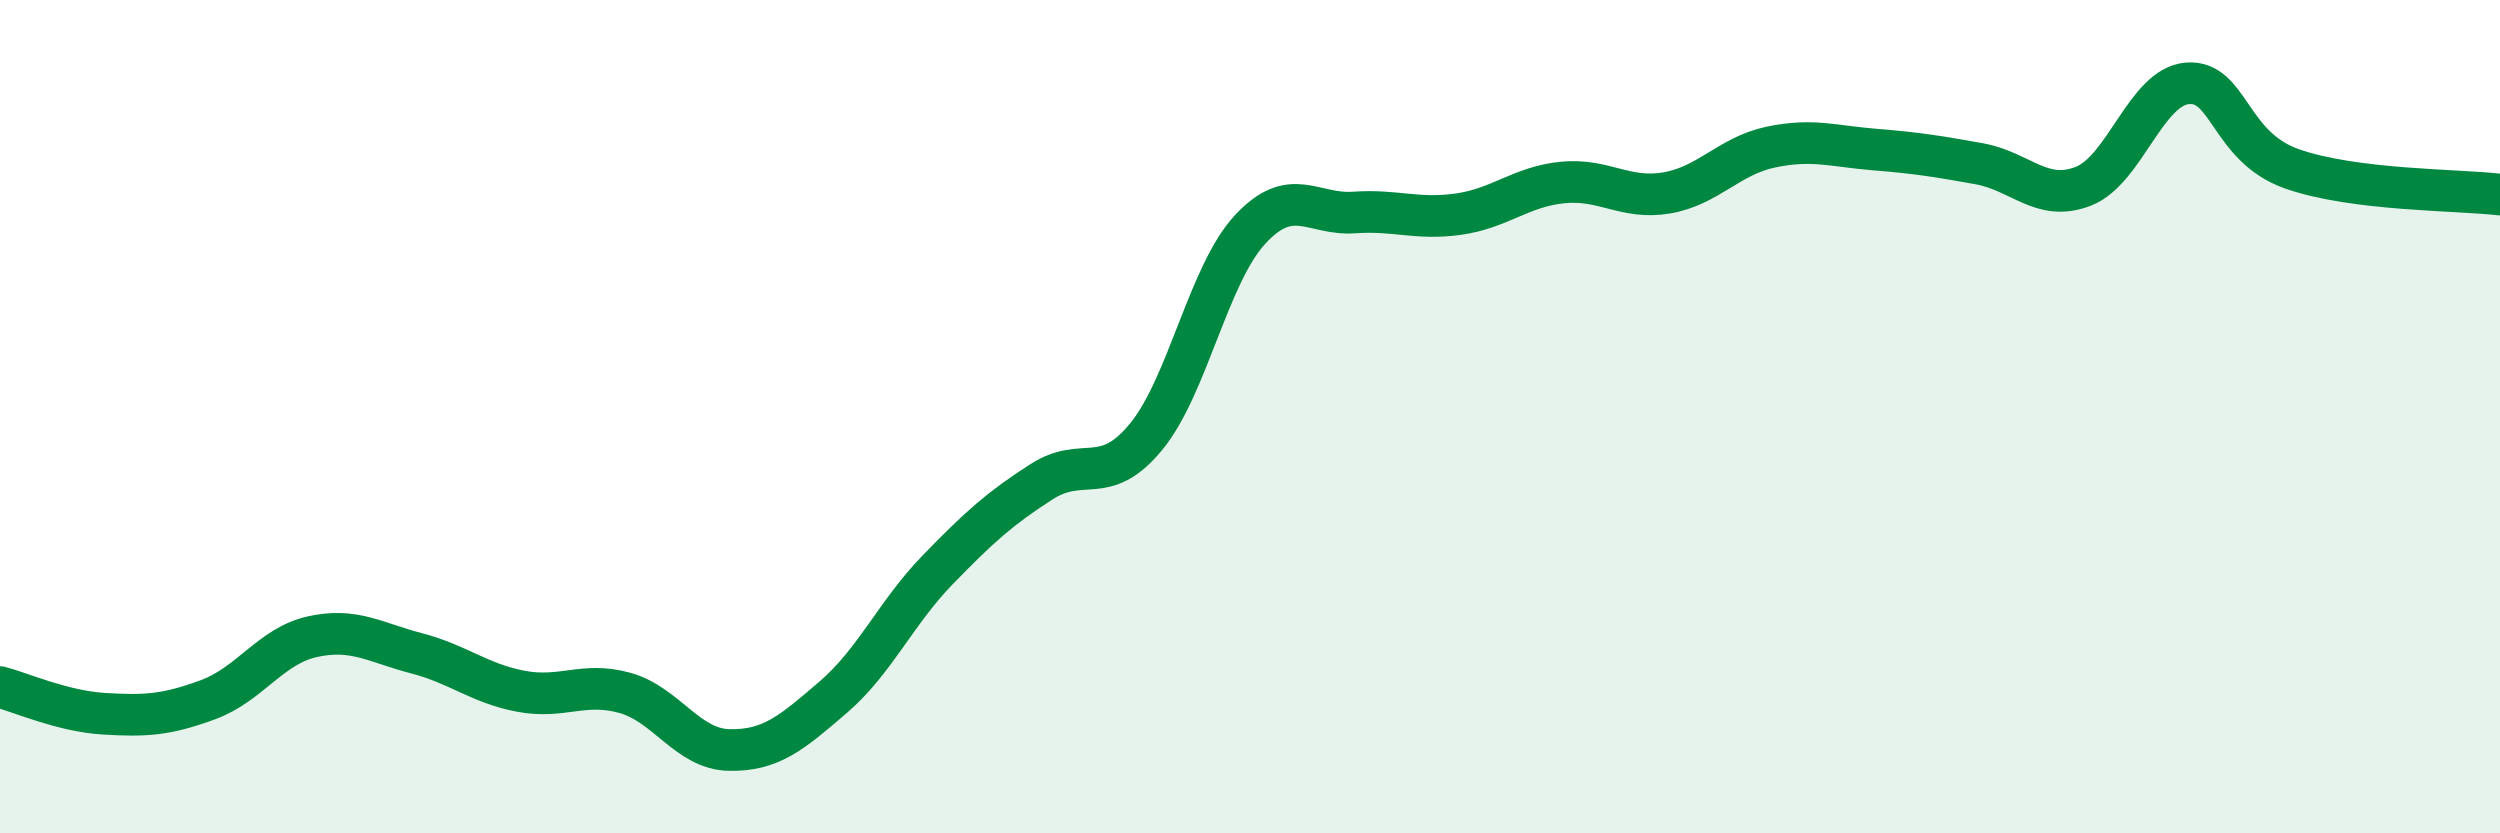
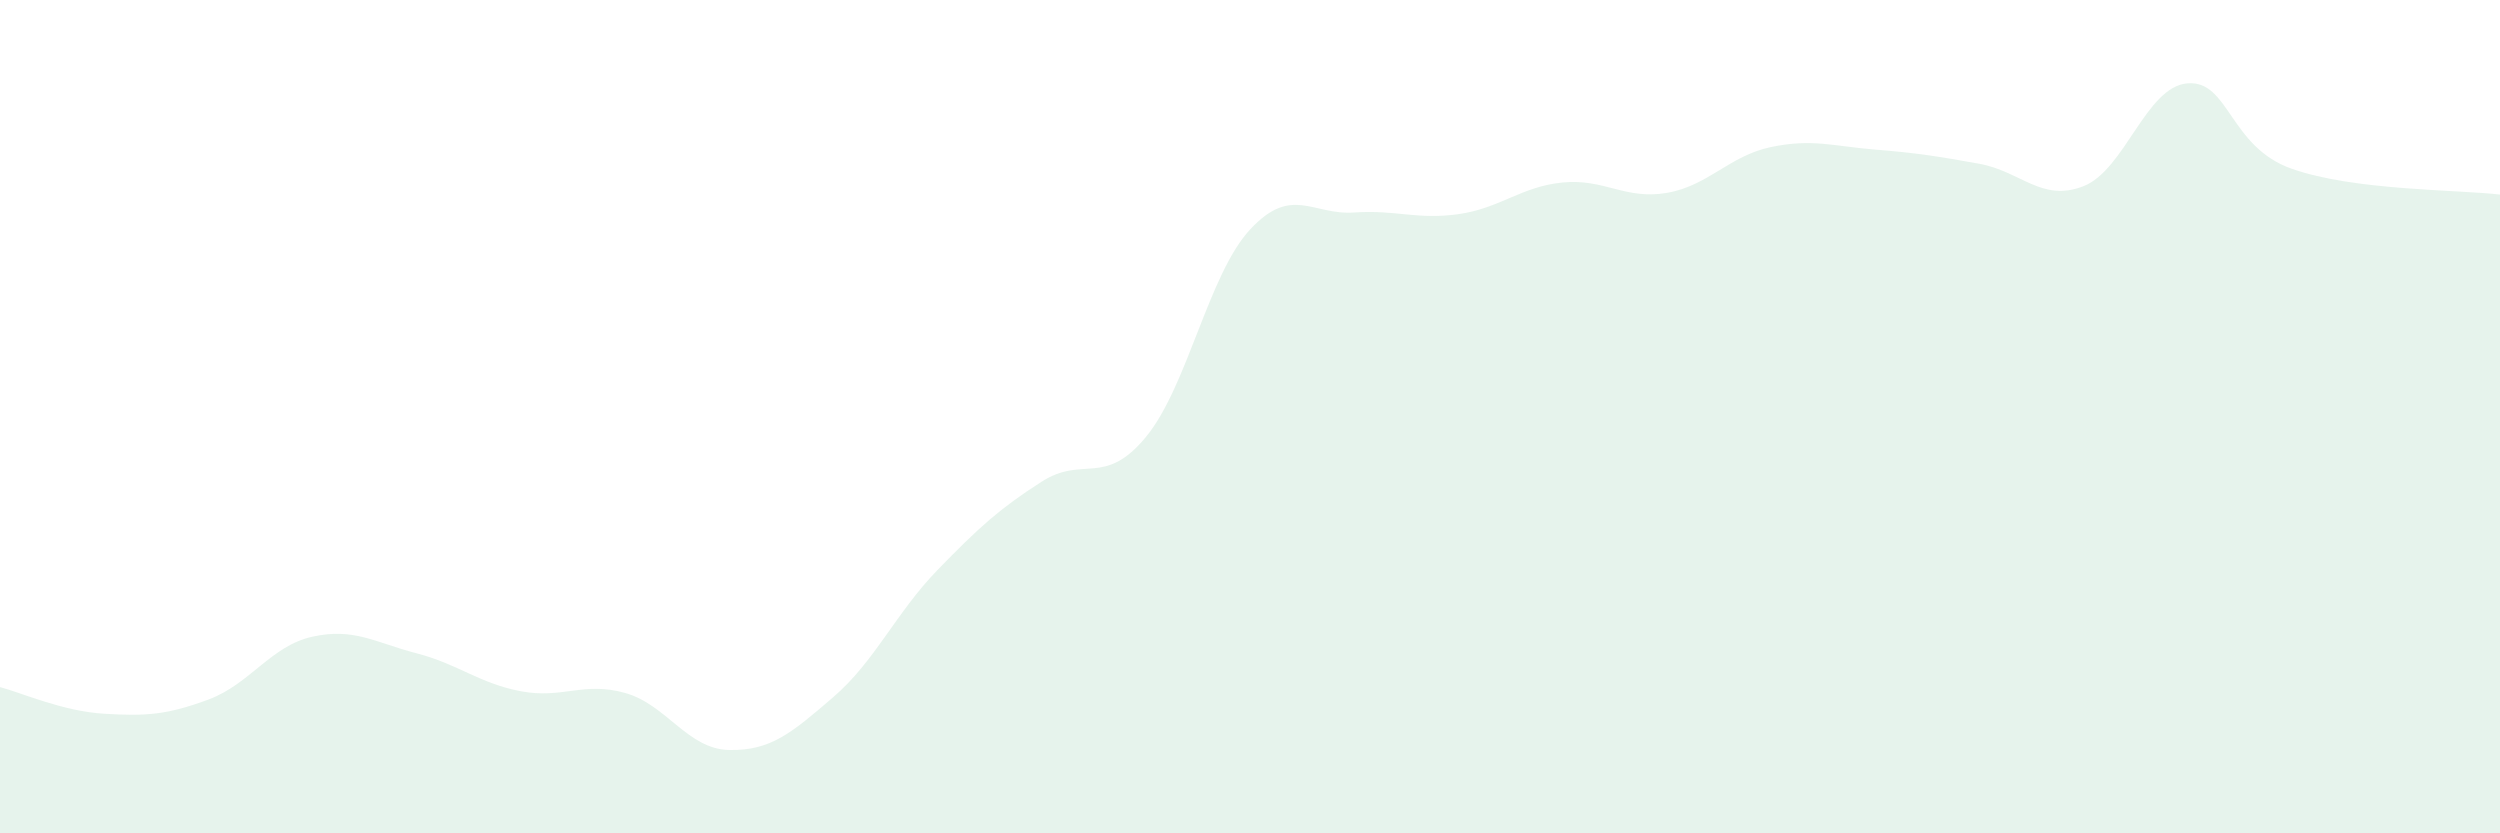
<svg xmlns="http://www.w3.org/2000/svg" width="60" height="20" viewBox="0 0 60 20">
  <path d="M 0,16.49 C 0.5,16.62 1.5,17.07 2.5,17.13 C 3.5,17.19 4,17.16 5,16.79 C 6,16.42 6.5,15.5 7.5,15.28 C 8.5,15.06 9,15.42 10,15.68 C 11,15.94 11.5,16.4 12.5,16.59 C 13.5,16.78 14,16.35 15,16.63 C 16,16.91 16.5,17.98 17.5,18 C 18.5,18.02 19,17.59 20,16.73 C 21,15.87 21.5,14.71 22.5,13.68 C 23.5,12.65 24,12.2 25,11.56 C 26,10.92 26.5,11.7 27.5,10.49 C 28.5,9.28 29,6.59 30,5.51 C 31,4.43 31.5,5.17 32.5,5.1 C 33.5,5.03 34,5.28 35,5.14 C 36,5 36.5,4.48 37.5,4.38 C 38.5,4.28 39,4.8 40,4.63 C 41,4.46 41.5,3.74 42.5,3.53 C 43.5,3.32 44,3.51 45,3.59 C 46,3.67 46.5,3.75 47.5,3.93 C 48.5,4.11 49,4.86 50,4.47 C 51,4.08 51.5,2.08 52.5,2 C 53.5,1.92 53.5,3.52 55,4.05 C 56.5,4.58 59,4.55 60,4.67L60 20L0 20Z" fill="#008740" opacity="0.1" stroke-linecap="round" stroke-linejoin="round" />
-   <path d="M 0,16.49 C 0.5,16.62 1.5,17.07 2.5,17.13 C 3.5,17.19 4,17.16 5,16.79 C 6,16.42 6.5,15.5 7.5,15.28 C 8.5,15.06 9,15.42 10,15.68 C 11,15.94 11.5,16.4 12.5,16.59 C 13.5,16.78 14,16.35 15,16.63 C 16,16.91 16.5,17.98 17.5,18 C 18.5,18.02 19,17.59 20,16.73 C 21,15.87 21.5,14.71 22.5,13.68 C 23.5,12.65 24,12.2 25,11.56 C 26,10.92 26.5,11.7 27.5,10.49 C 28.5,9.28 29,6.59 30,5.51 C 31,4.43 31.5,5.17 32.5,5.1 C 33.5,5.03 34,5.28 35,5.14 C 36,5 36.5,4.48 37.5,4.38 C 38.5,4.28 39,4.8 40,4.63 C 41,4.46 41.5,3.74 42.5,3.53 C 43.5,3.32 44,3.51 45,3.59 C 46,3.67 46.5,3.75 47.5,3.93 C 48.5,4.11 49,4.86 50,4.47 C 51,4.08 51.5,2.08 52.5,2 C 53.5,1.92 53.5,3.52 55,4.05 C 56.5,4.58 59,4.55 60,4.67" stroke="#008740" stroke-width="1" fill="none" stroke-linecap="round" stroke-linejoin="round" />
</svg>